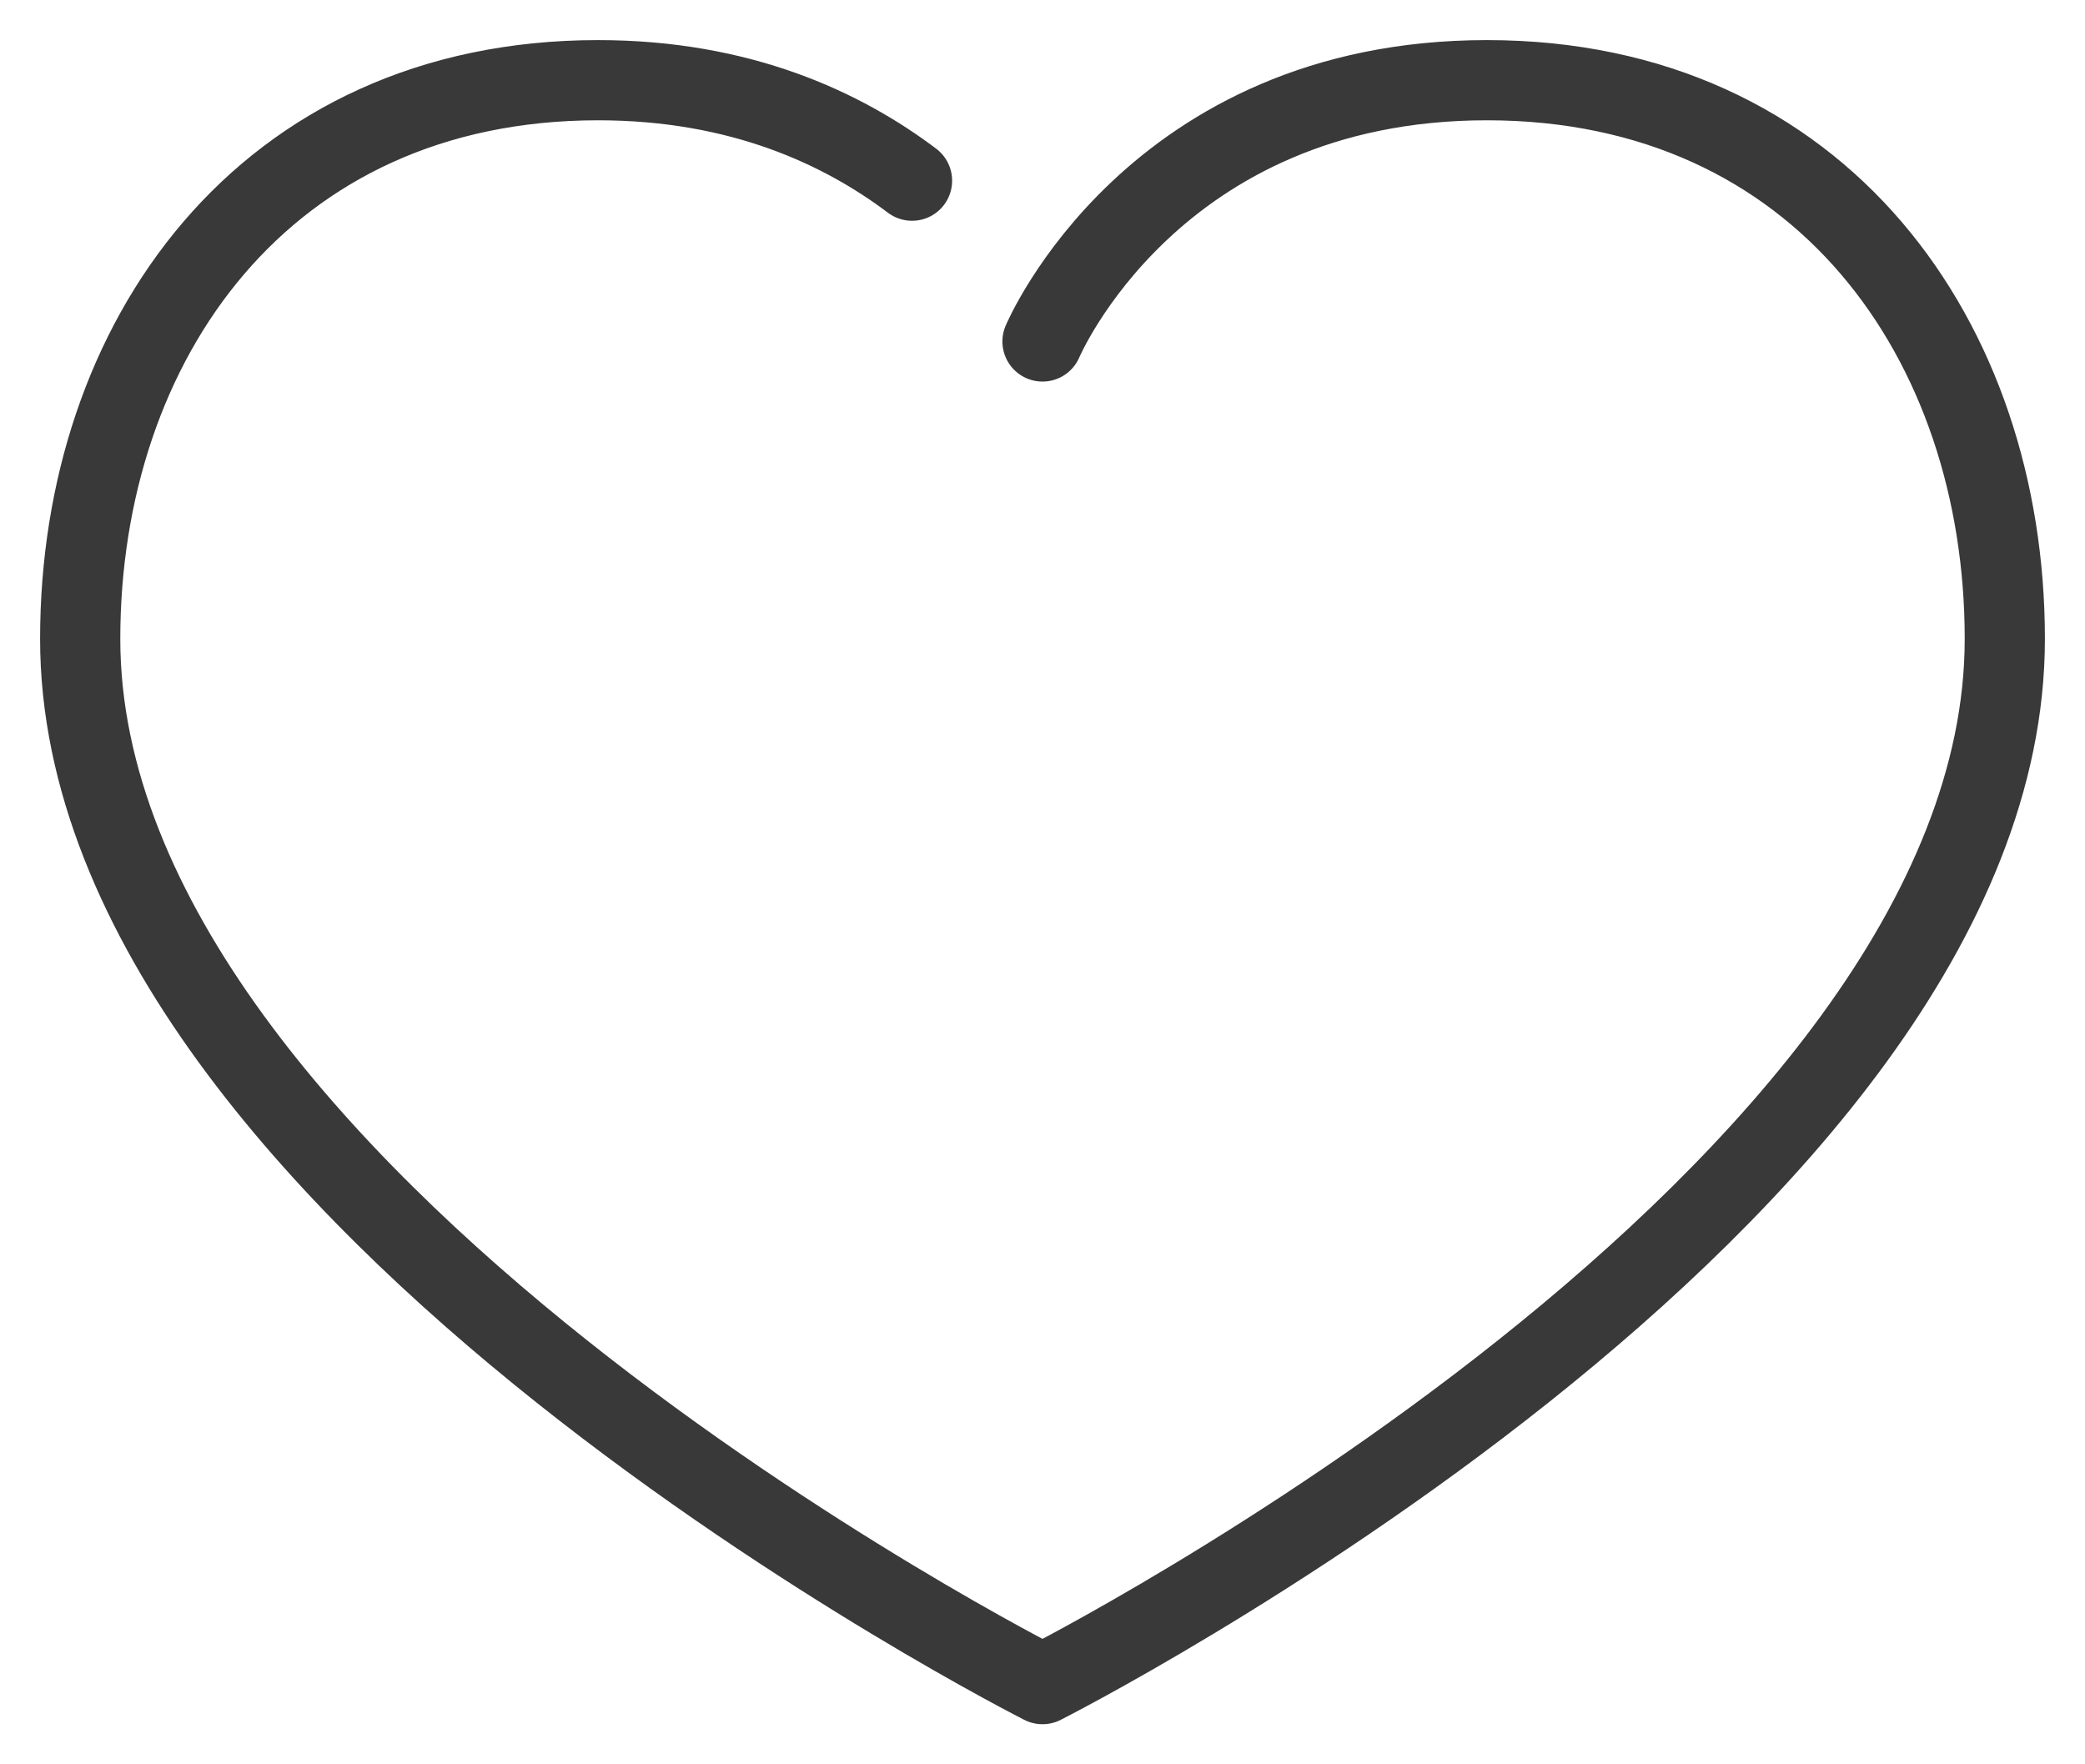
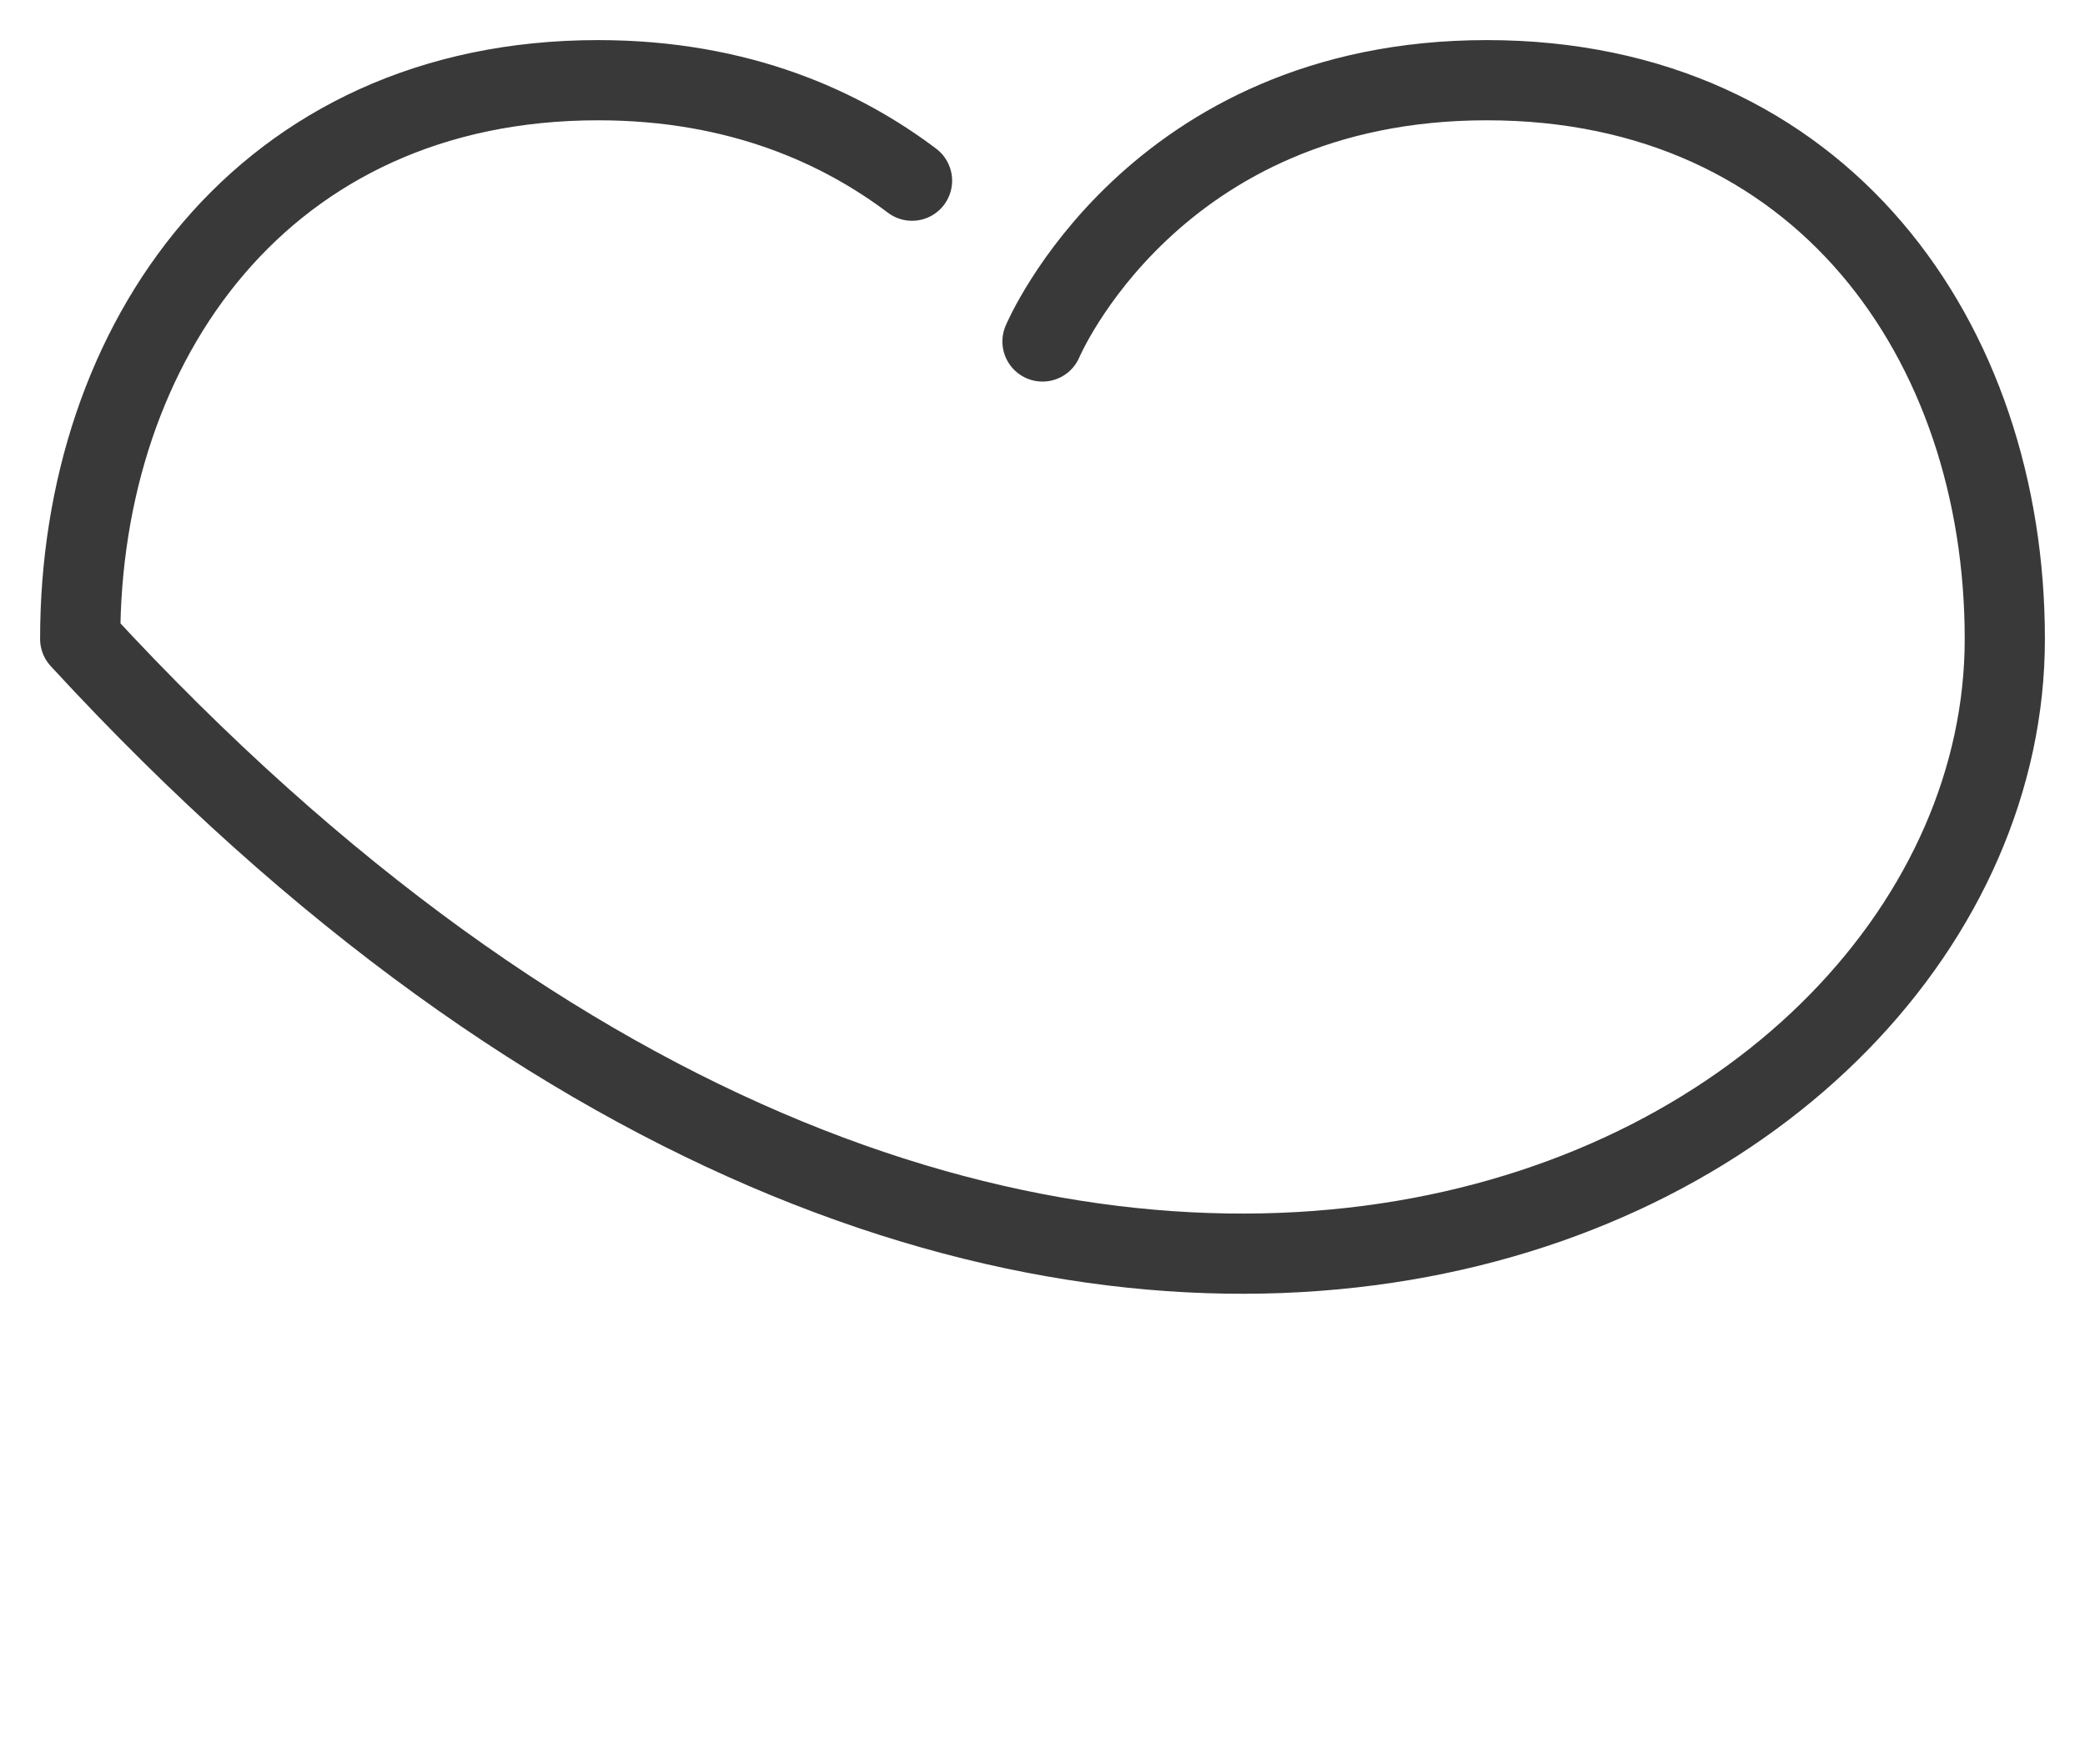
<svg xmlns="http://www.w3.org/2000/svg" width="26" height="22" viewBox="0 0 26 22" fill="none">
-   <path d="M11.373 2.253C10.508 1.601 9.237 1 7.458 1C3.288 1 1 4.258 1 7.967C1 14.935 13 21 13 21C13 21 25 14.935 25 7.967C25 4.258 22.712 1 18.542 1C14.373 1 13 4.258 13 4.258" stroke="#3A3939" stroke-miterlimit="10" stroke-linecap="round" stroke-linejoin="round" />
+   <path d="M11.373 2.253C10.508 1.601 9.237 1 7.458 1C3.288 1 1 4.258 1 7.967C13 21 25 14.935 25 7.967C25 4.258 22.712 1 18.542 1C14.373 1 13 4.258 13 4.258" stroke="#3A3939" stroke-miterlimit="10" stroke-linecap="round" stroke-linejoin="round" />
</svg>